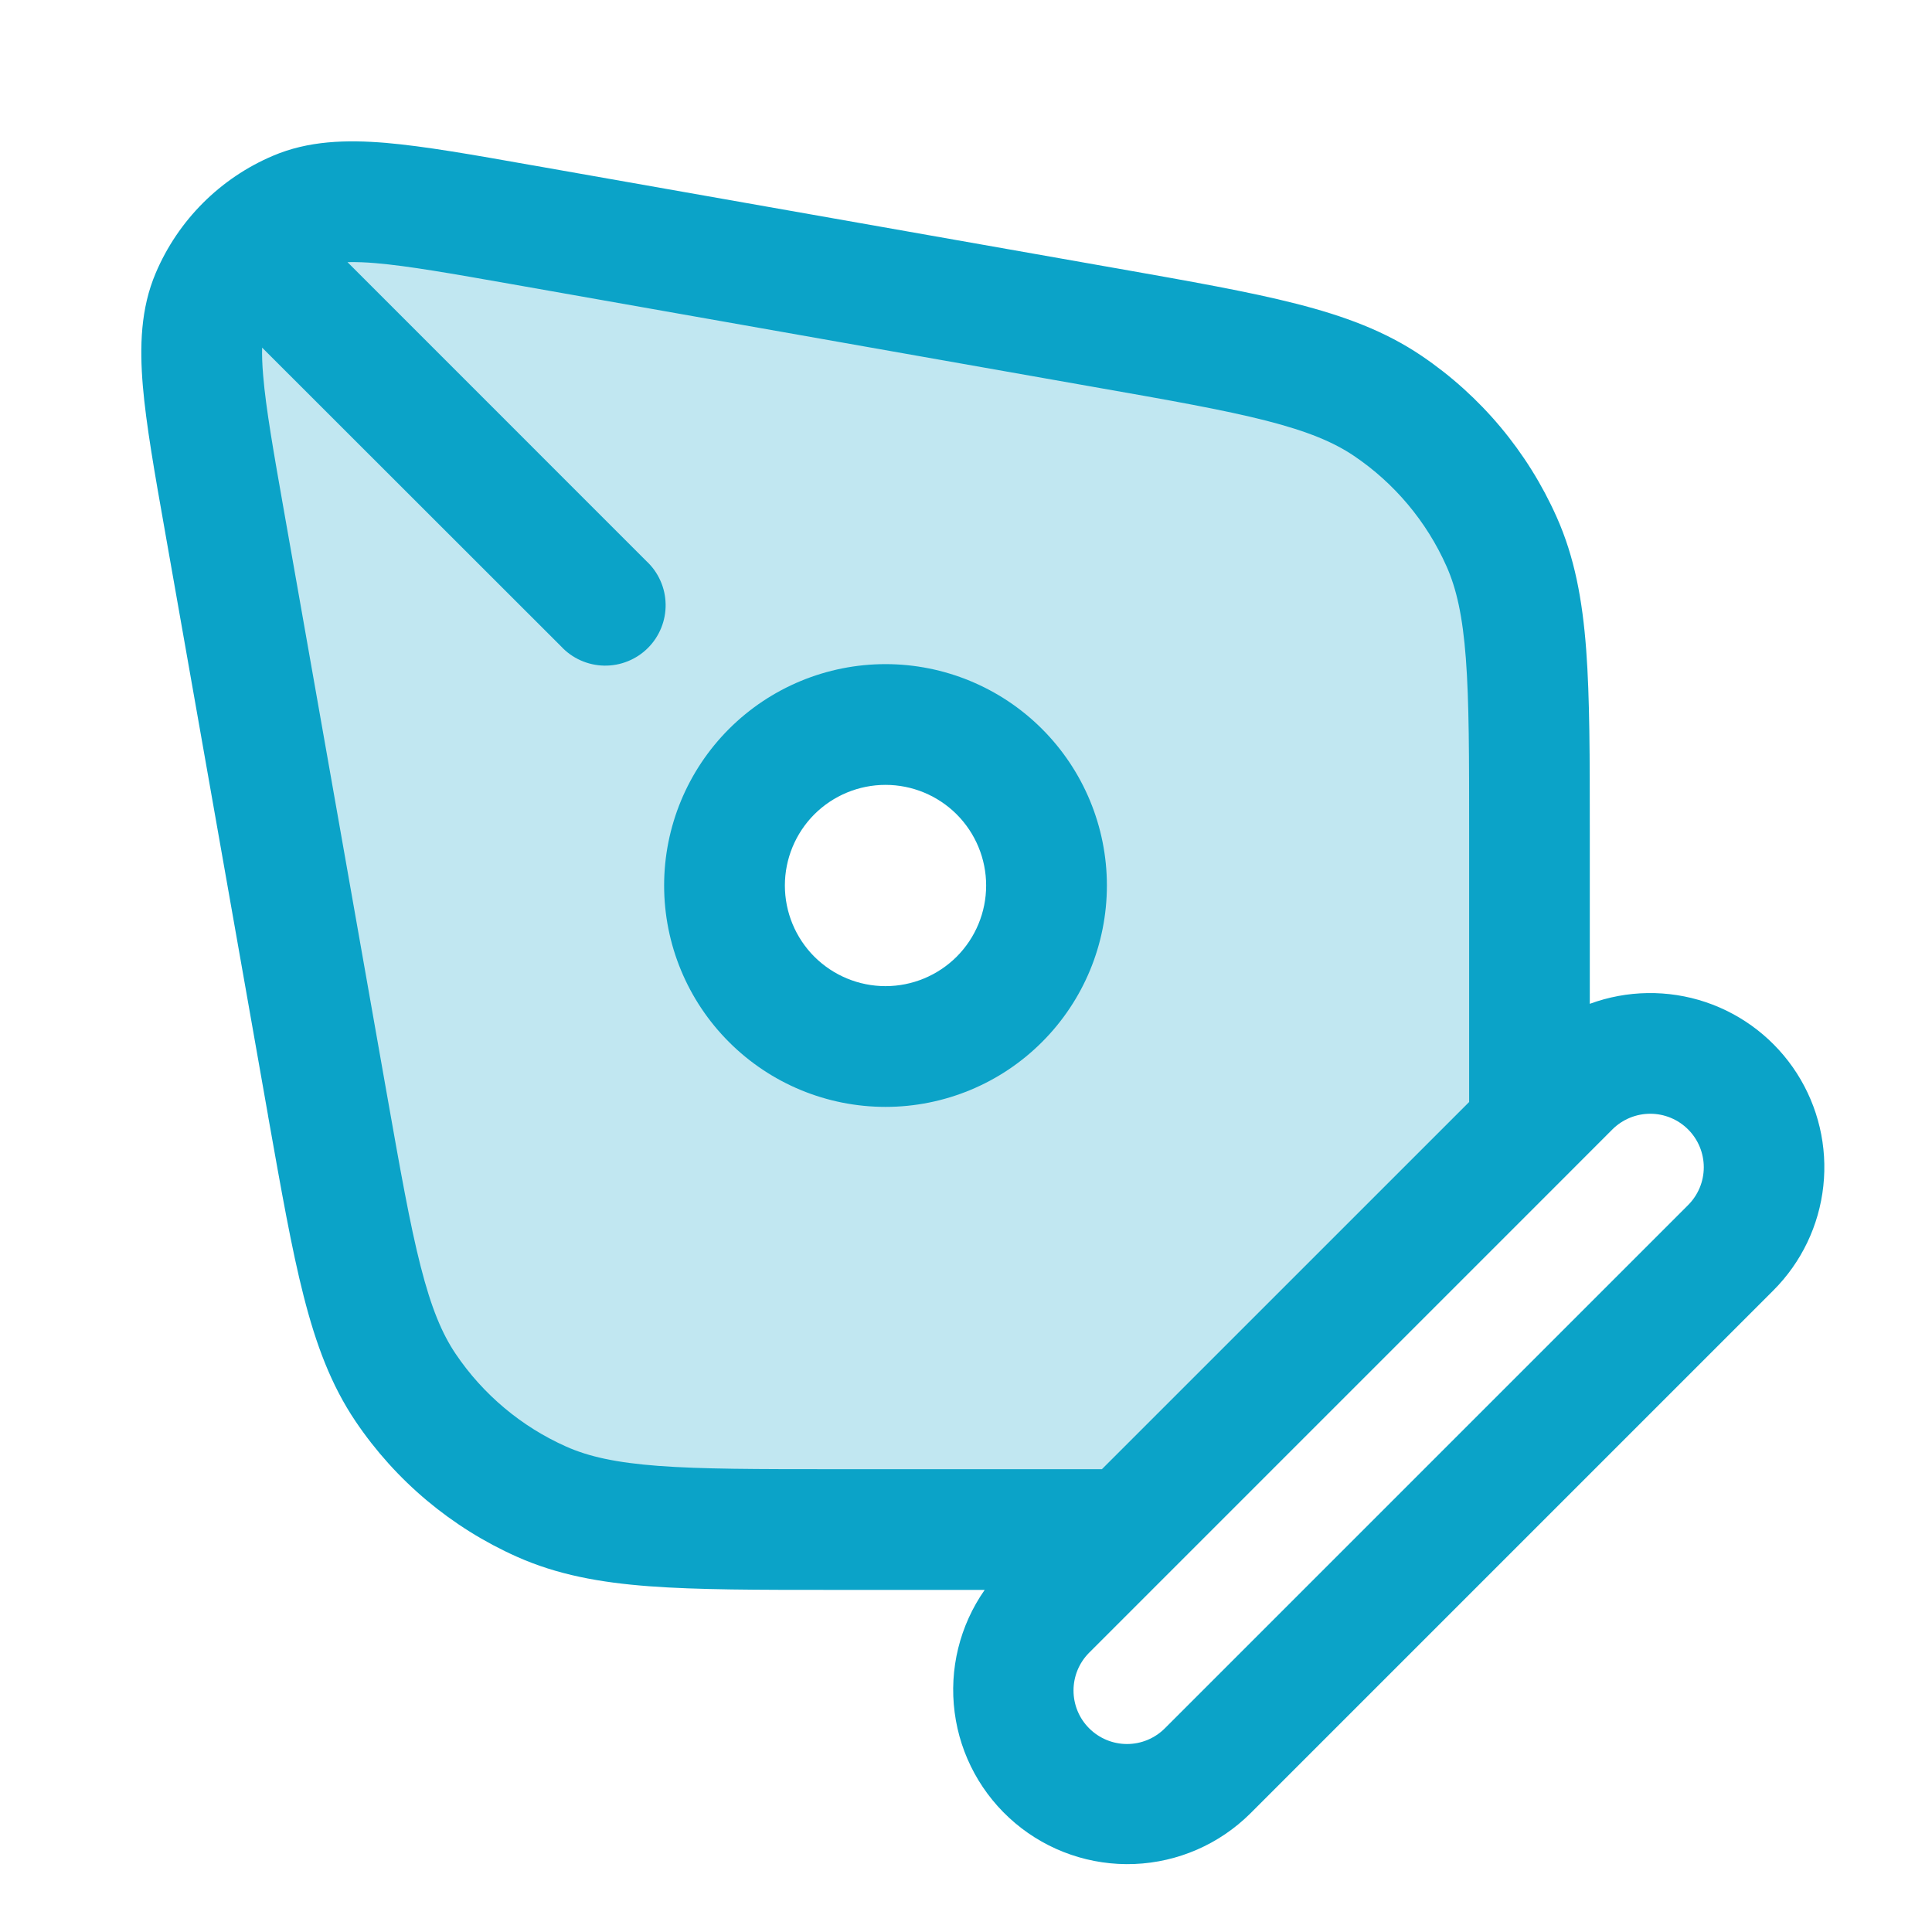
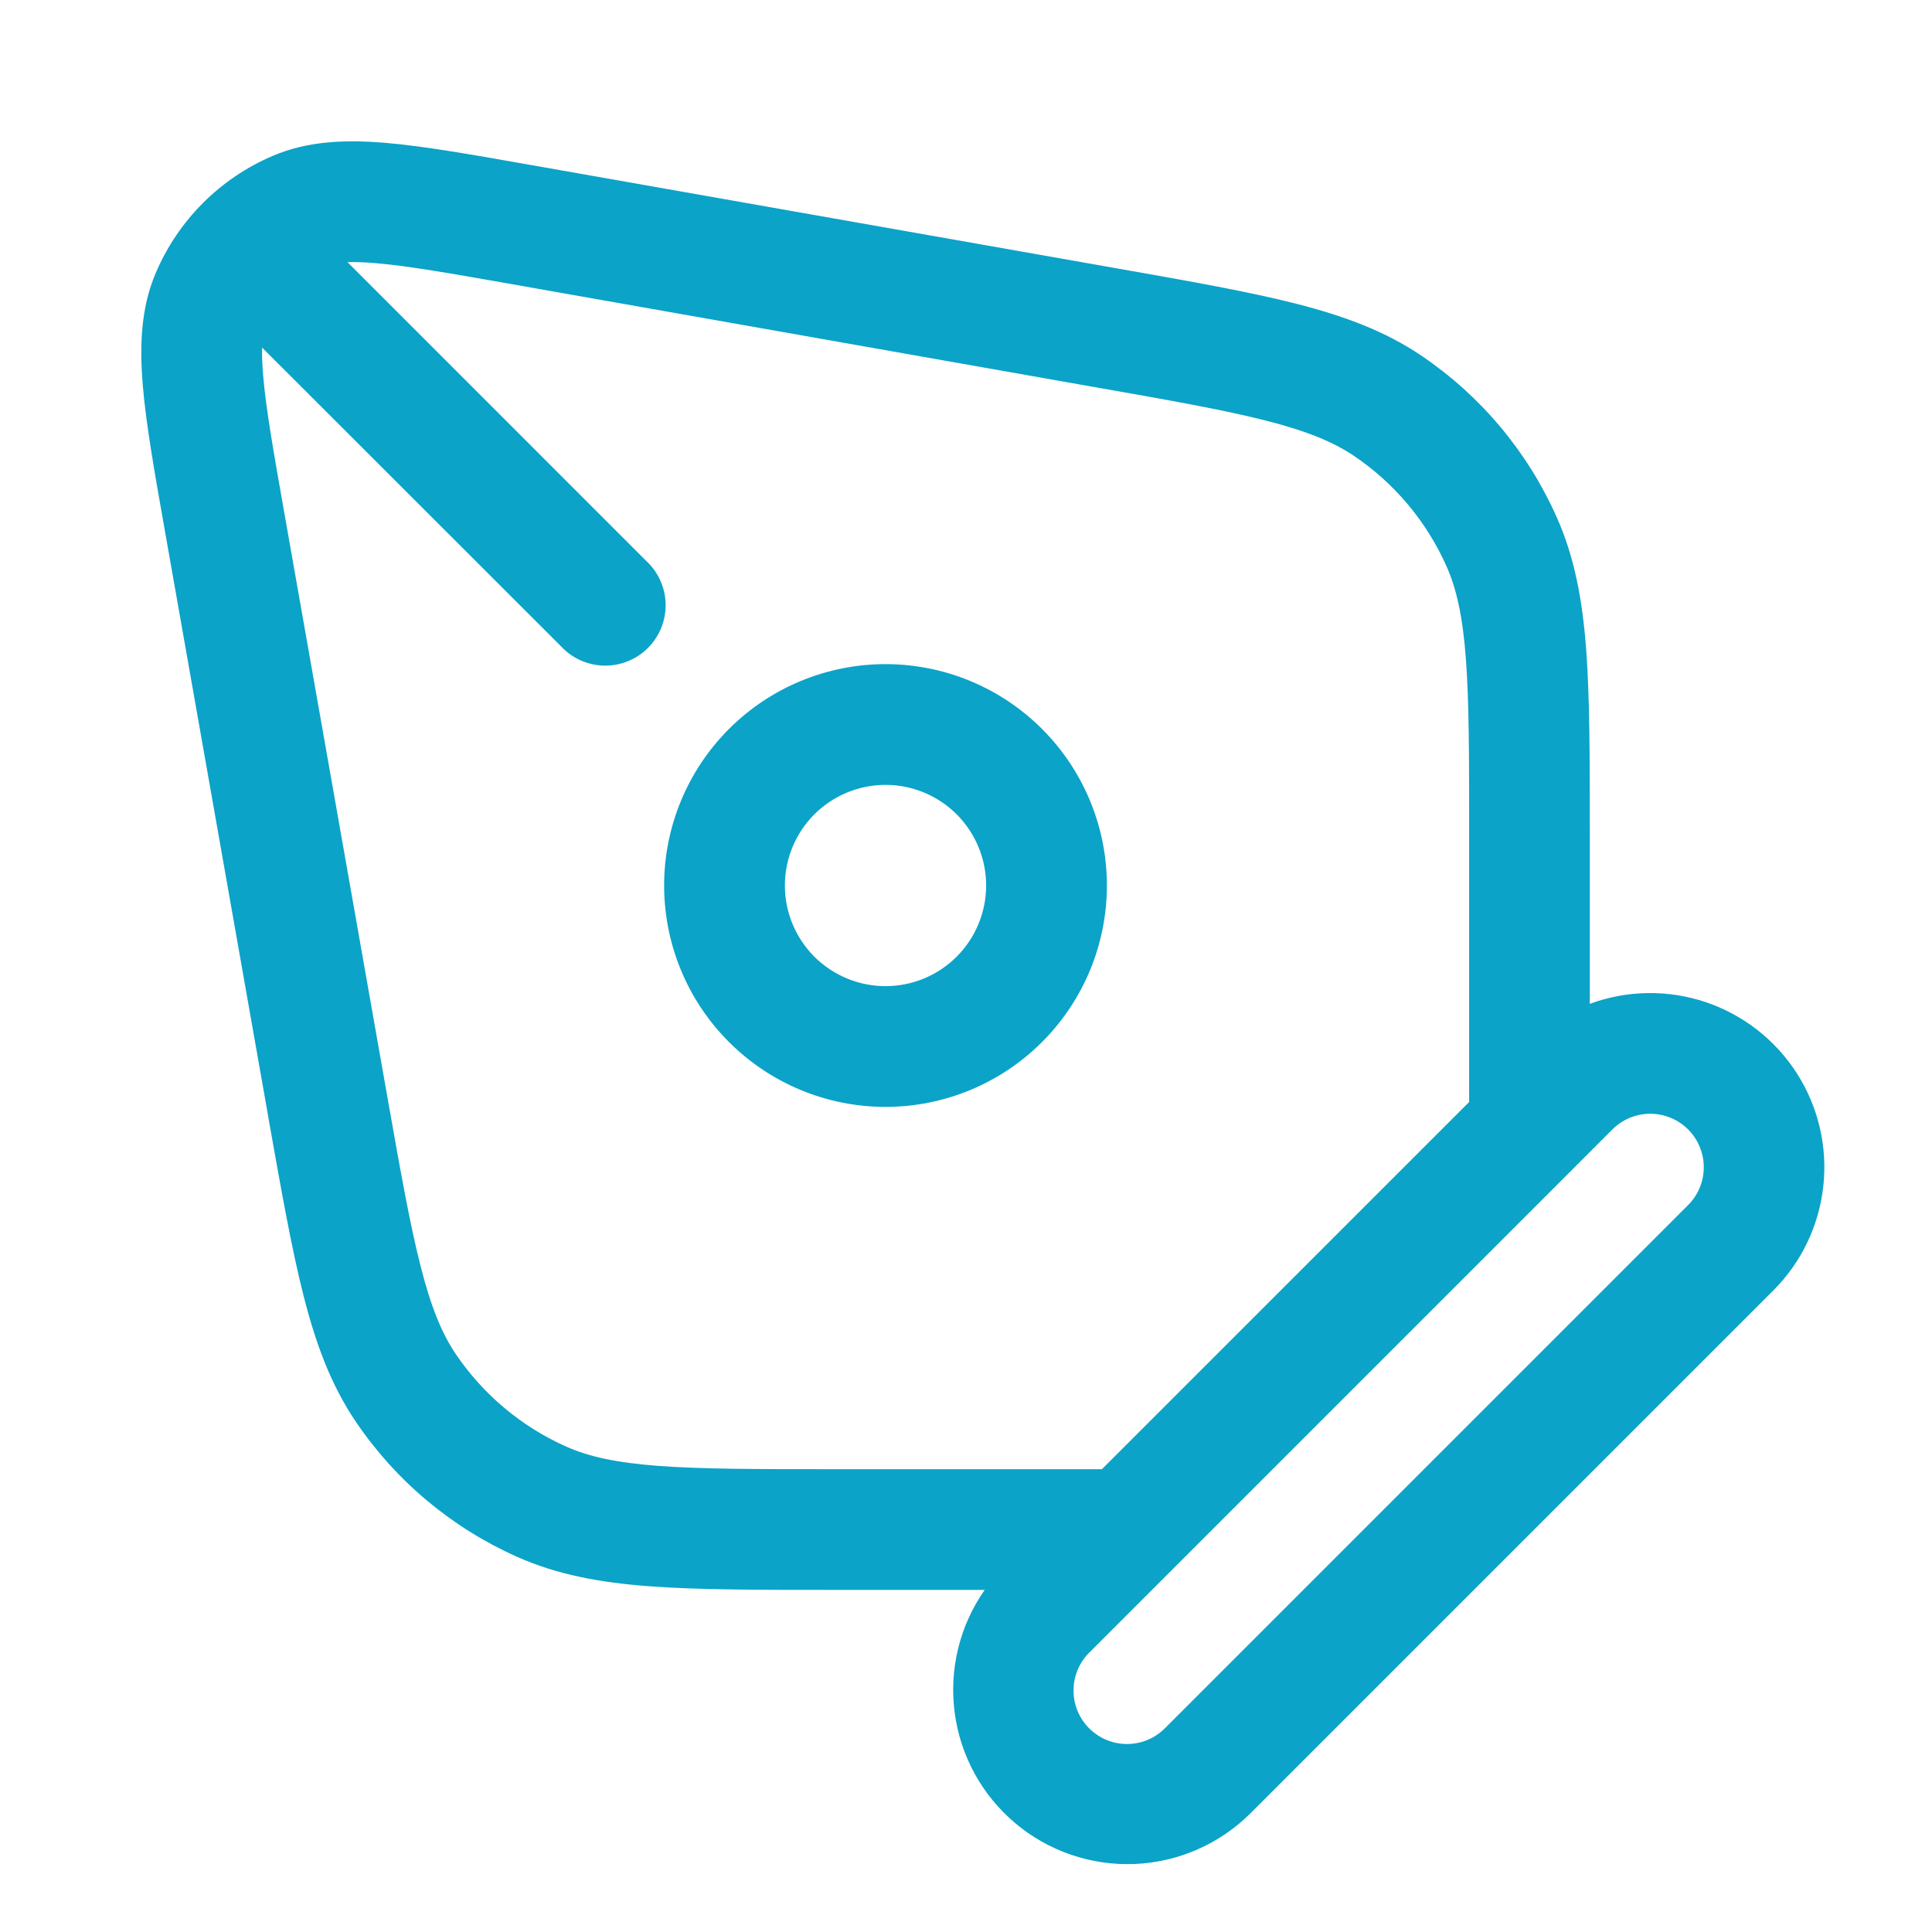
<svg xmlns="http://www.w3.org/2000/svg" width="40" height="40" viewBox="0 0 40 40" fill="none">
-   <path opacity="0.25" fill-rule="evenodd" clip-rule="evenodd" d="M23.332 31.667L31.665 23.333V17.283C31.665 14.1 31.665 12.51 31.088 11.215C30.581 10.073 29.762 9.097 28.727 8.398C27.552 7.607 25.985 7.332 22.852 6.778L10.835 4.657C8.31 4.212 7.048 3.99 6.14 4.375C5.344 4.713 4.711 5.346 4.373 6.142C3.987 7.05 4.21 8.312 4.657 10.837L6.777 22.853C7.33 25.987 7.605 27.553 8.398 28.728C9.097 29.764 10.073 30.582 11.215 31.09C12.508 31.667 14.098 31.667 17.282 31.667H23.332ZM18.332 21.667C19.216 21.667 20.064 21.316 20.689 20.691C21.314 20.066 21.666 19.218 21.666 18.334C21.666 17.45 21.315 16.602 20.69 15.977C20.065 15.352 19.217 15 18.333 15C17.449 15 16.601 15.351 15.976 15.976C15.351 16.601 15 17.449 15 18.333C15 19.217 15.351 20.065 15.976 20.69C16.601 21.316 17.449 21.667 18.333 21.667H18.332Z" fill="#0BA3C8" />
  <path fill-rule="evenodd" clip-rule="evenodd" d="M11.052 3.427L10.993 3.417C9.782 3.202 8.789 3.027 7.987 2.958C7.168 2.89 6.383 2.913 5.652 3.225C4.558 3.689 3.688 4.56 3.224 5.653C2.912 6.387 2.889 7.17 2.957 7.988C3.025 8.79 3.2 9.783 3.415 10.995L3.425 11.053L5.545 23.07L5.553 23.12C5.824 24.645 6.037 25.858 6.287 26.835C6.542 27.835 6.854 28.675 7.362 29.428C8.192 30.658 9.35 31.629 10.705 32.232C11.535 32.602 12.415 32.765 13.445 32.842C14.45 32.917 15.682 32.917 17.232 32.917H20.387C19.87 33.655 19.648 34.56 19.765 35.453C19.881 36.347 20.328 37.164 21.017 37.745C21.705 38.326 22.587 38.628 23.487 38.592C24.387 38.556 25.242 38.184 25.882 37.55L36.715 26.717C37.297 26.135 37.662 25.372 37.75 24.555C37.839 23.737 37.645 22.914 37.202 22.222C36.758 21.529 36.091 21.009 35.312 20.747C34.532 20.486 33.687 20.499 32.915 20.783V17.233C32.915 15.683 32.915 14.45 32.84 13.447C32.762 12.417 32.6 11.537 32.23 10.707C31.627 9.352 30.656 8.193 29.427 7.363C28.674 6.855 27.835 6.543 26.834 6.288C25.857 6.038 24.643 5.825 23.117 5.555L23.07 5.547L11.053 3.427H11.052ZM32.55 24.217L24.217 32.55L22.55 34.217C22.342 34.425 22.226 34.706 22.226 35C22.226 35.294 22.342 35.576 22.55 35.783C22.758 35.991 23.04 36.108 23.334 36.108C23.627 36.108 23.909 35.991 24.117 35.783L34.95 24.95C35.158 24.742 35.275 24.461 35.275 24.167C35.275 23.873 35.158 23.591 34.95 23.383C34.742 23.176 34.461 23.059 34.167 23.059C33.873 23.059 33.591 23.176 33.383 23.383L32.55 24.217ZM30.417 22.817V17.283C30.417 15.673 30.417 14.533 30.349 13.633C30.282 12.75 30.155 12.188 29.948 11.723C29.536 10.797 28.871 10.004 28.03 9.437C27.608 9.153 27.075 8.93 26.217 8.71C25.343 8.487 24.222 8.288 22.637 8.01L10.617 5.887C9.33 5.66 8.45 5.505 7.775 5.448C7.582 5.431 7.388 5.423 7.194 5.427L13.383 11.617C13.506 11.731 13.605 11.869 13.673 12.023C13.742 12.176 13.778 12.341 13.781 12.509C13.784 12.677 13.753 12.844 13.69 12.999C13.627 13.155 13.534 13.296 13.415 13.415C13.296 13.534 13.155 13.627 12.999 13.69C12.844 13.753 12.677 13.784 12.509 13.781C12.341 13.778 12.176 13.741 12.023 13.673C11.869 13.605 11.731 13.506 11.617 13.383L5.427 7.197C5.423 7.352 5.428 7.543 5.449 7.78C5.505 8.455 5.66 9.335 5.887 10.622L8.007 22.638C8.287 24.222 8.485 25.343 8.709 26.218C8.928 27.077 9.15 27.61 9.435 28.032C10.002 28.872 10.795 29.537 11.722 29.95C12.187 30.157 12.75 30.283 13.633 30.35C14.534 30.417 15.672 30.418 17.28 30.418H22.814L30.415 22.818L30.417 22.817ZM18.334 16.25C17.781 16.25 17.251 16.47 16.86 16.86C16.47 17.251 16.25 17.781 16.25 18.333C16.25 18.886 16.47 19.416 16.86 19.807C17.251 20.197 17.781 20.417 18.334 20.417C18.886 20.417 19.416 20.197 19.807 19.807C20.197 19.416 20.417 18.886 20.417 18.333C20.417 17.781 20.197 17.251 19.807 16.86C19.416 16.47 18.886 16.25 18.334 16.25ZM13.75 18.333C13.75 17.118 14.233 15.952 15.093 15.092C15.952 14.233 17.118 13.75 18.334 13.75C19.549 13.75 20.715 14.233 21.574 15.092C22.434 15.952 22.917 17.118 22.917 18.333C22.917 19.549 22.434 20.715 21.574 21.574C20.715 22.434 19.549 22.917 18.334 22.917C17.118 22.917 15.952 22.434 15.093 21.574C14.233 20.715 13.75 19.549 13.75 18.333Z" fill="#0BA3C8" />
</svg>